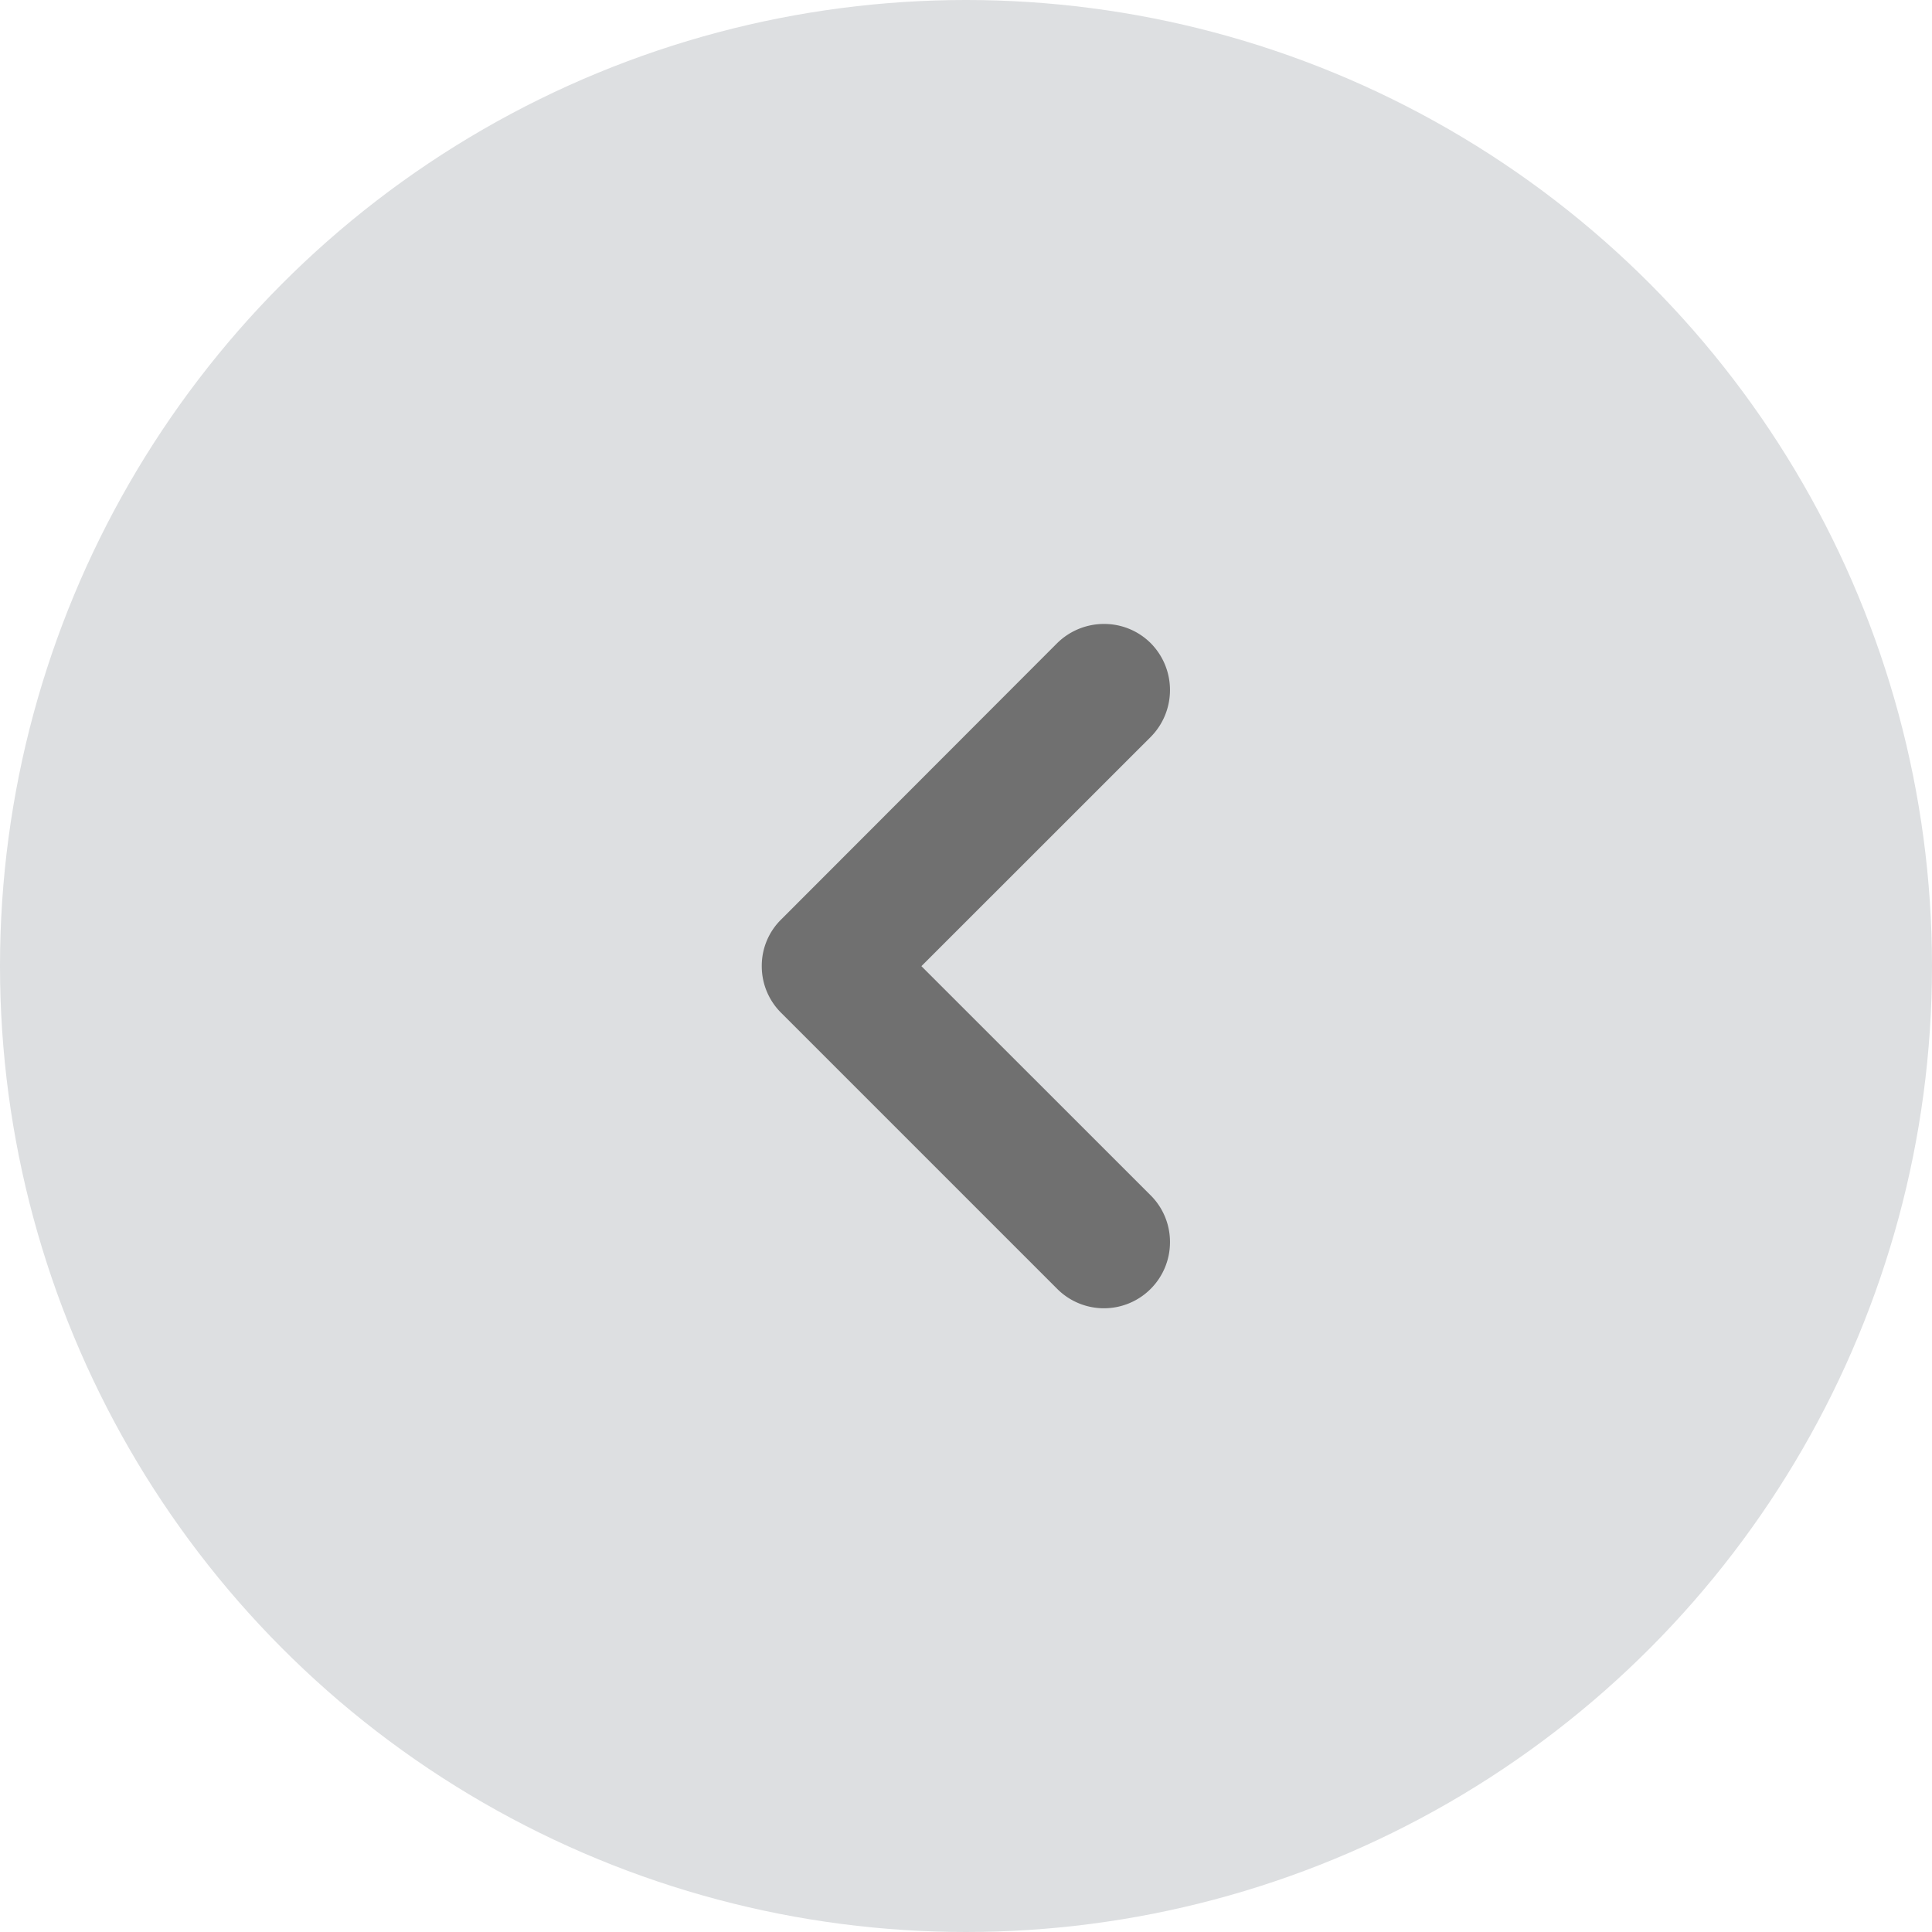
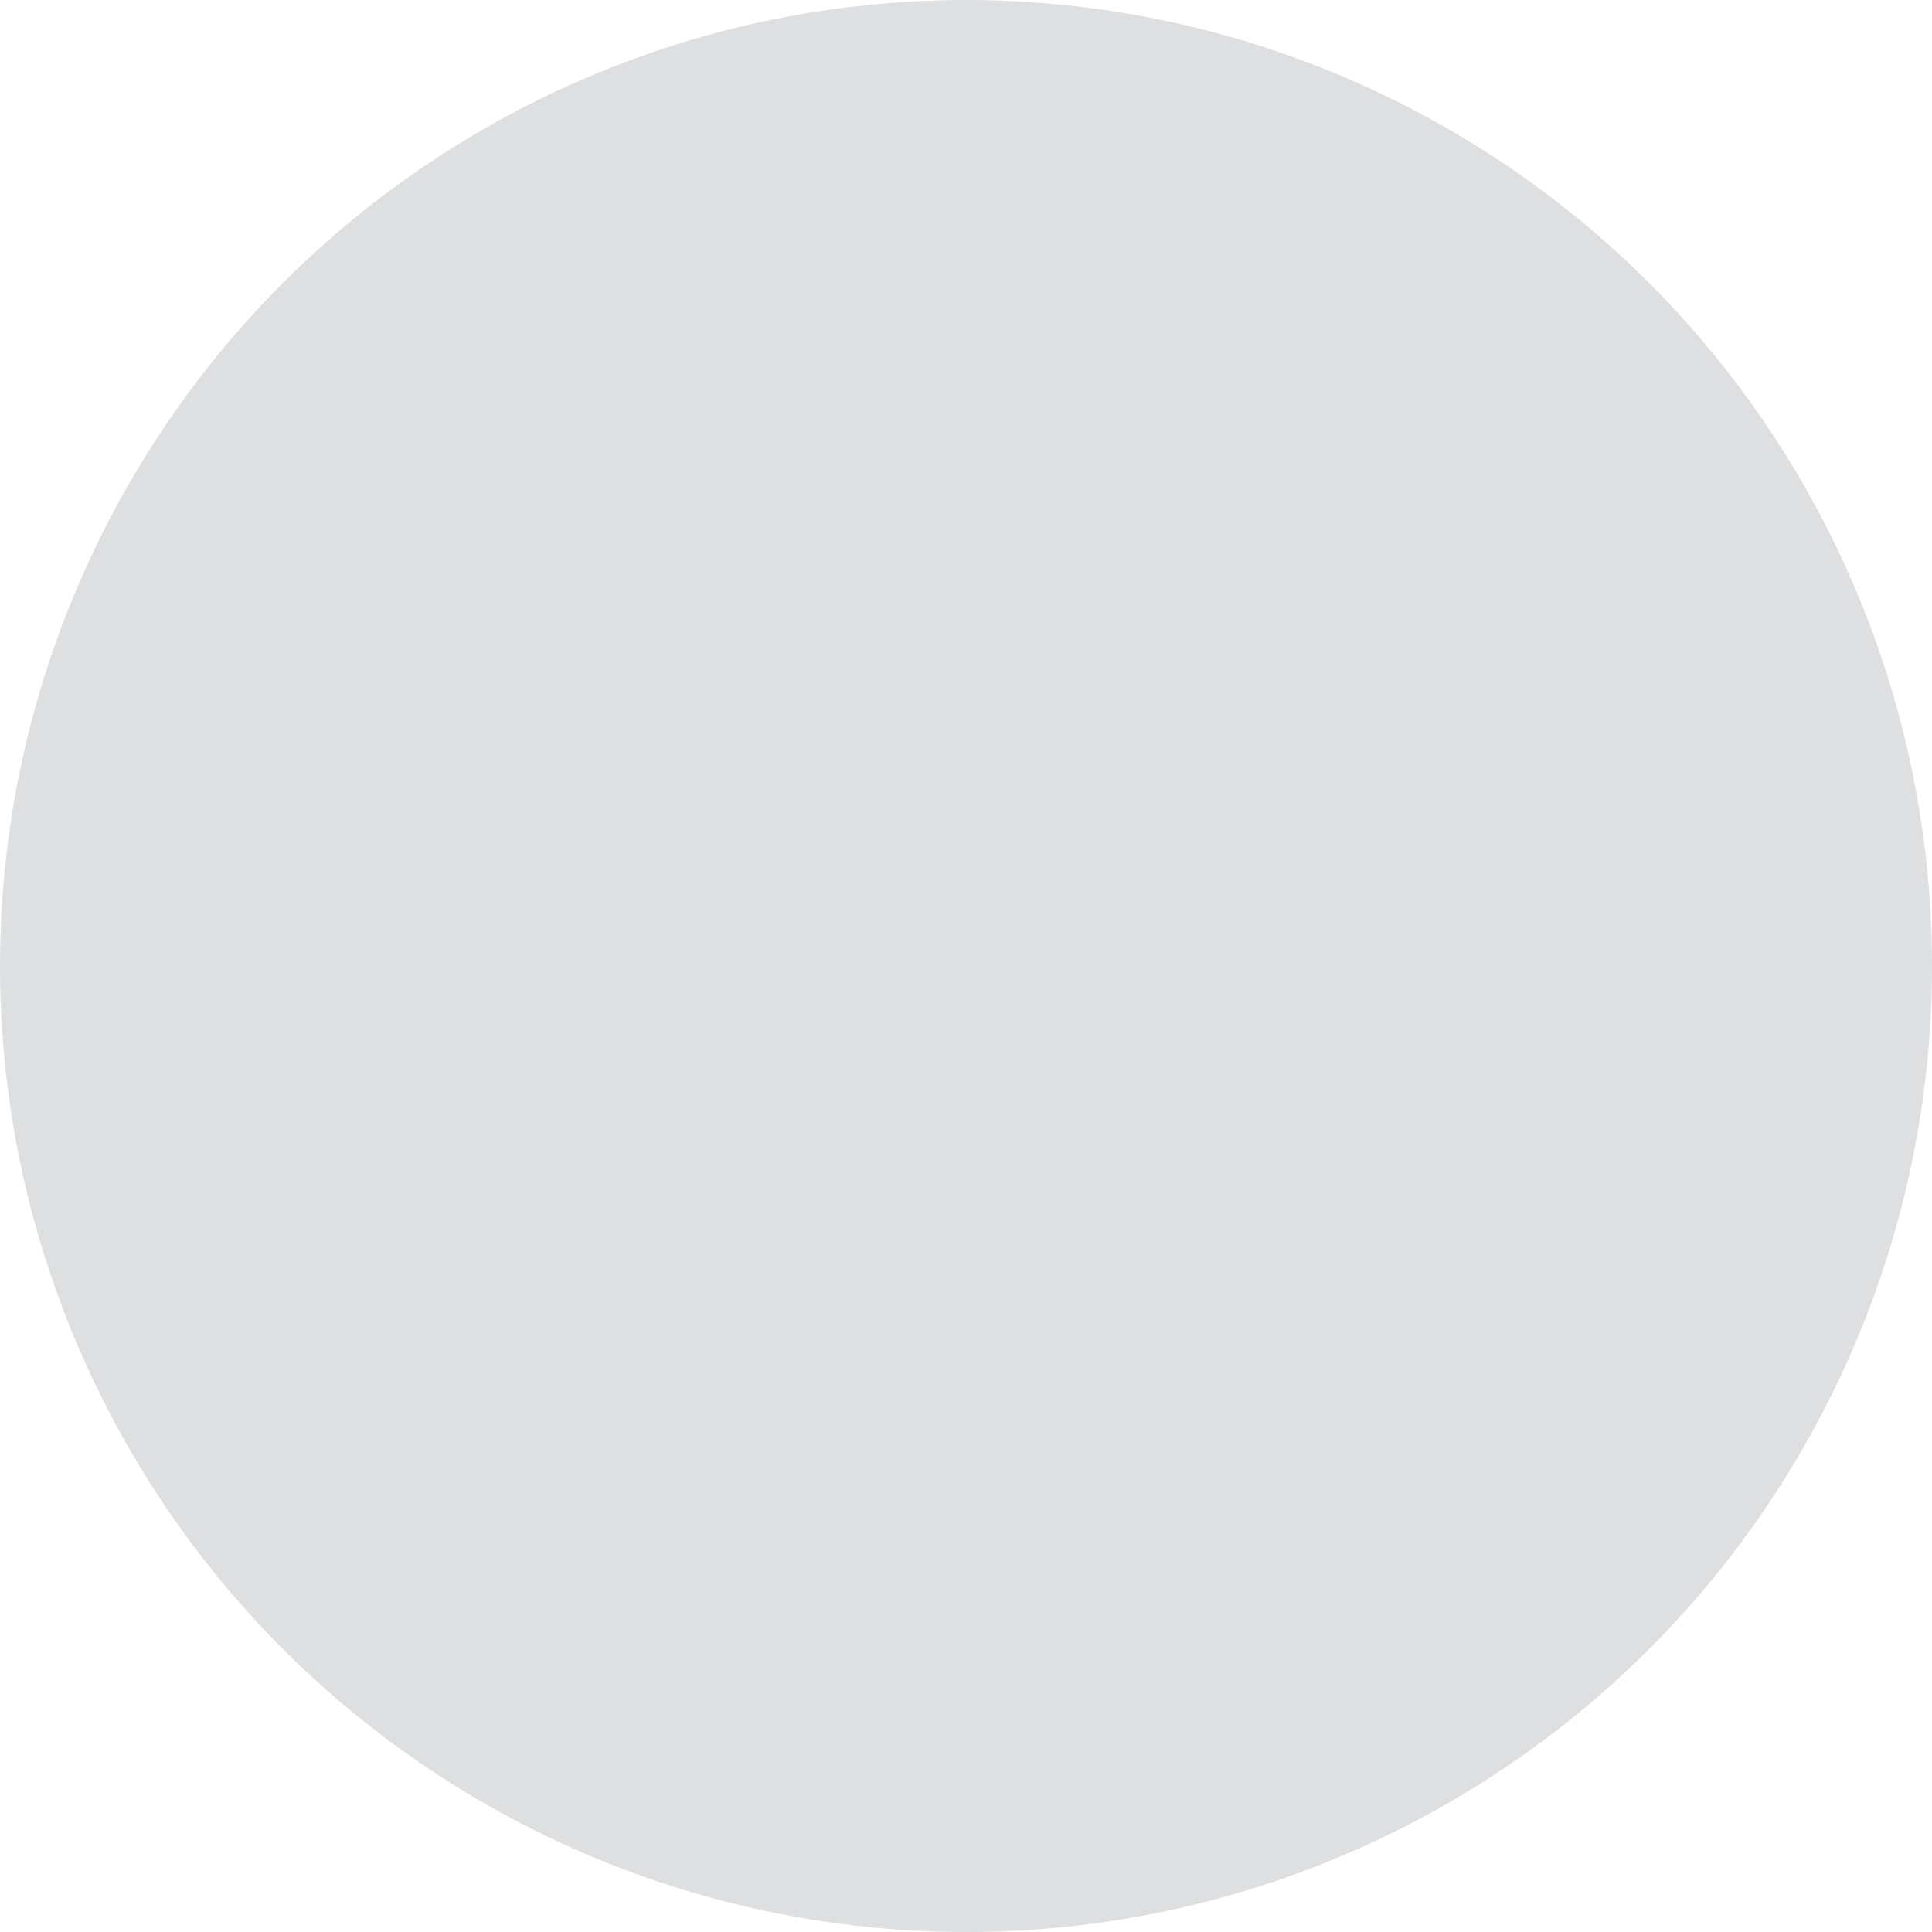
<svg xmlns="http://www.w3.org/2000/svg" width="24" height="24" viewBox="0 0 24 24">
  <g id="back" transform="translate(24 24) rotate(180)">
    <circle id="Ellipse_62" data-name="Ellipse 62" cx="12" cy="12" r="12" fill="#dddfe1" />
-     <path id="Path_3596" data-name="Path 3596" d="M15649.285-6285.741a.826.826,0,0,1-.239-.582.827.827,0,0,1,.239-.582l2.849-2.848-2.849-2.848a.817.817,0,0,1-.239-.578.82.82,0,0,1,.239-.582.82.82,0,0,1,1.163,0l3.426,3.426a.814.814,0,0,1,.243.582.807.807,0,0,1-.243.582l-3.426,3.43a.827.827,0,0,1-.583.239A.817.817,0,0,1,15649.285-6285.741Z" transform="translate(-15639.58 6301.751)" fill="#707070" />
  </g>
</svg>